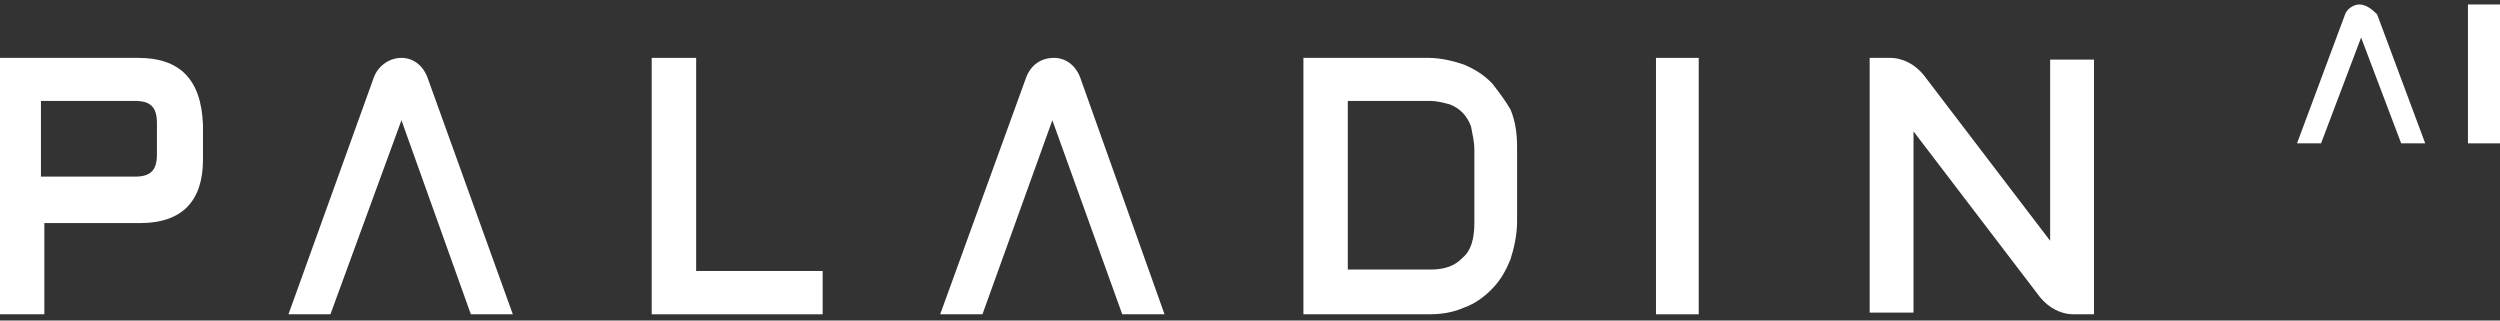
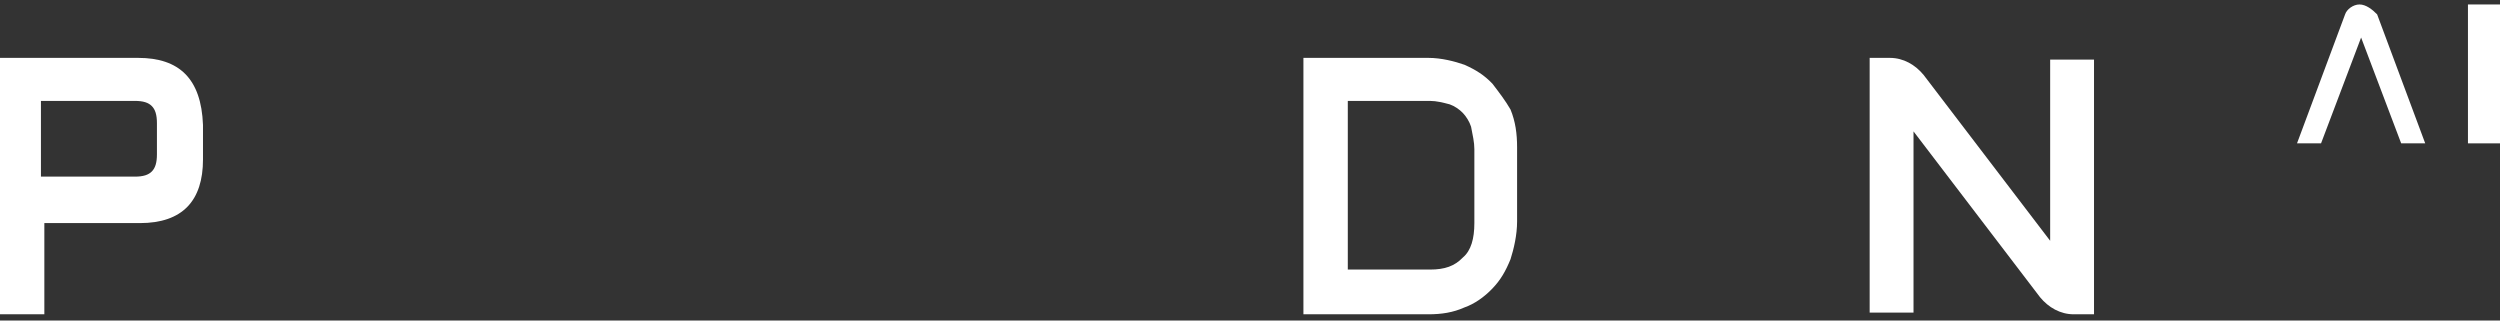
<svg xmlns="http://www.w3.org/2000/svg" width="234px" height="30px" viewBox="0 0 234 30" version="1.1">
  <rect x="0" y="0" width="234" height="30" fill="#333333" stroke="none" />
  <title>Logo_Paladin-AI_Name_Black_RGB</title>
  <g id="Design" stroke="none" stroke-width="1" fill="none" fill-rule="evenodd">
    <g id="Home" transform="translate(-100, -44)" fill="#FFFFFF" fill-rule="nonzero">
      <g id="Group-5" transform="translate(100, 40)">
        <g id="Logo_Paladin-AI_Name_Black_RGB" transform="translate(0, 4)">
          <path d="M12.933,5.418 L0,5.418 L0,29.418 L4.151,29.418 L4.151,20.882 L13.092,20.882 C17.084,20.882 19,18.788 19,14.922 L19,11.7 C18.84,7.351 16.765,5.418 12.933,5.418 Z M14.689,11.539 L14.689,14.439 C14.689,15.244 14.529,15.727 14.21,16.049 C13.891,16.371 13.412,16.533 12.613,16.533 L3.832,16.533 L3.832,9.445 L12.613,9.445 C13.412,9.445 13.891,9.606 14.21,9.928 C14.529,10.251 14.689,10.734 14.689,11.539 Z" id="Shape" />
-           <path d="M35.007,7.202 L27,29.418 L30.928,29.418 L37.576,11.256 L44.072,29.418 L48,29.418 L39.993,7.202 C39.54,6.067 38.633,5.418 37.576,5.418 L37.576,5.418 C36.518,5.418 35.46,6.067 35.007,7.202 Z" id="Path" />
-           <polygon id="Path" points="65.16 5.418 61 5.418 61 29.418 77 29.418 77 25.364 65.16 25.364" />
-           <path d="M96.065,7.202 L88,29.418 L91.957,29.418 L98.5,11.256 L105.043,29.418 L109,29.418 L101.087,7.202 C100.63,6.067 99.717,5.418 98.652,5.418 L98.652,5.418 C97.435,5.418 96.522,6.067 96.065,7.202 Z" id="Path" />
          <path d="M139.692,7.835 C138.923,7.029 138.154,6.546 137.077,6.063 C136.154,5.741 134.923,5.418 133.692,5.418 L122,5.418 L122,29.418 L133.692,29.418 C134.923,29.418 136,29.257 137.077,28.774 C138,28.452 138.923,27.808 139.692,27.002 C140.462,26.197 140.923,25.392 141.385,24.264 C141.692,23.298 142,22.009 142,20.72 L142,13.794 C142,12.506 141.846,11.378 141.385,10.251 C140.923,9.445 140.308,8.64 139.692,7.835 Z M138,13.955 L138,20.882 C138,22.331 137.692,23.459 136.923,24.103 C136.154,24.908 135.231,25.231 133.846,25.231 L126.154,25.231 L126.154,9.445 L133.846,9.445 C134.462,9.445 135.077,9.606 135.692,9.767 C136.154,9.928 136.615,10.251 136.923,10.573 C137.231,10.895 137.538,11.378 137.692,11.861 C137.846,12.667 138,13.311 138,13.955 Z" id="Shape" />
-           <rect id="Rectangle" x="155" y="5.418" width="4" height="24" />
          <path d="M191.895,22.538 L180.053,7.018 C179.263,6.058 178.158,5.418 176.895,5.418 L175,5.418 L175,29.258 L179.105,29.258 L179.105,12.298 L190.947,27.818 C191.737,28.778 192.842,29.418 194.105,29.418 L196,29.418 L196,5.578 L191.895,5.578 L191.895,22.538 Z" id="Path" />
          <path d="M220.85,0.418 C220.25,0.418 219.65,0.883 219.5,1.347 L215,13.418 L217.25,13.418 L221,3.514 L224.75,13.418 L227,13.418 L222.5,1.347 C222.05,0.883 221.45,0.418 220.85,0.418 L220.85,0.418 Z" id="Path" />
          <rect id="Rectangle" x="231" y="0.418" width="3" height="13" />
        </g>
      </g>
    </g>
  </g>
</svg>